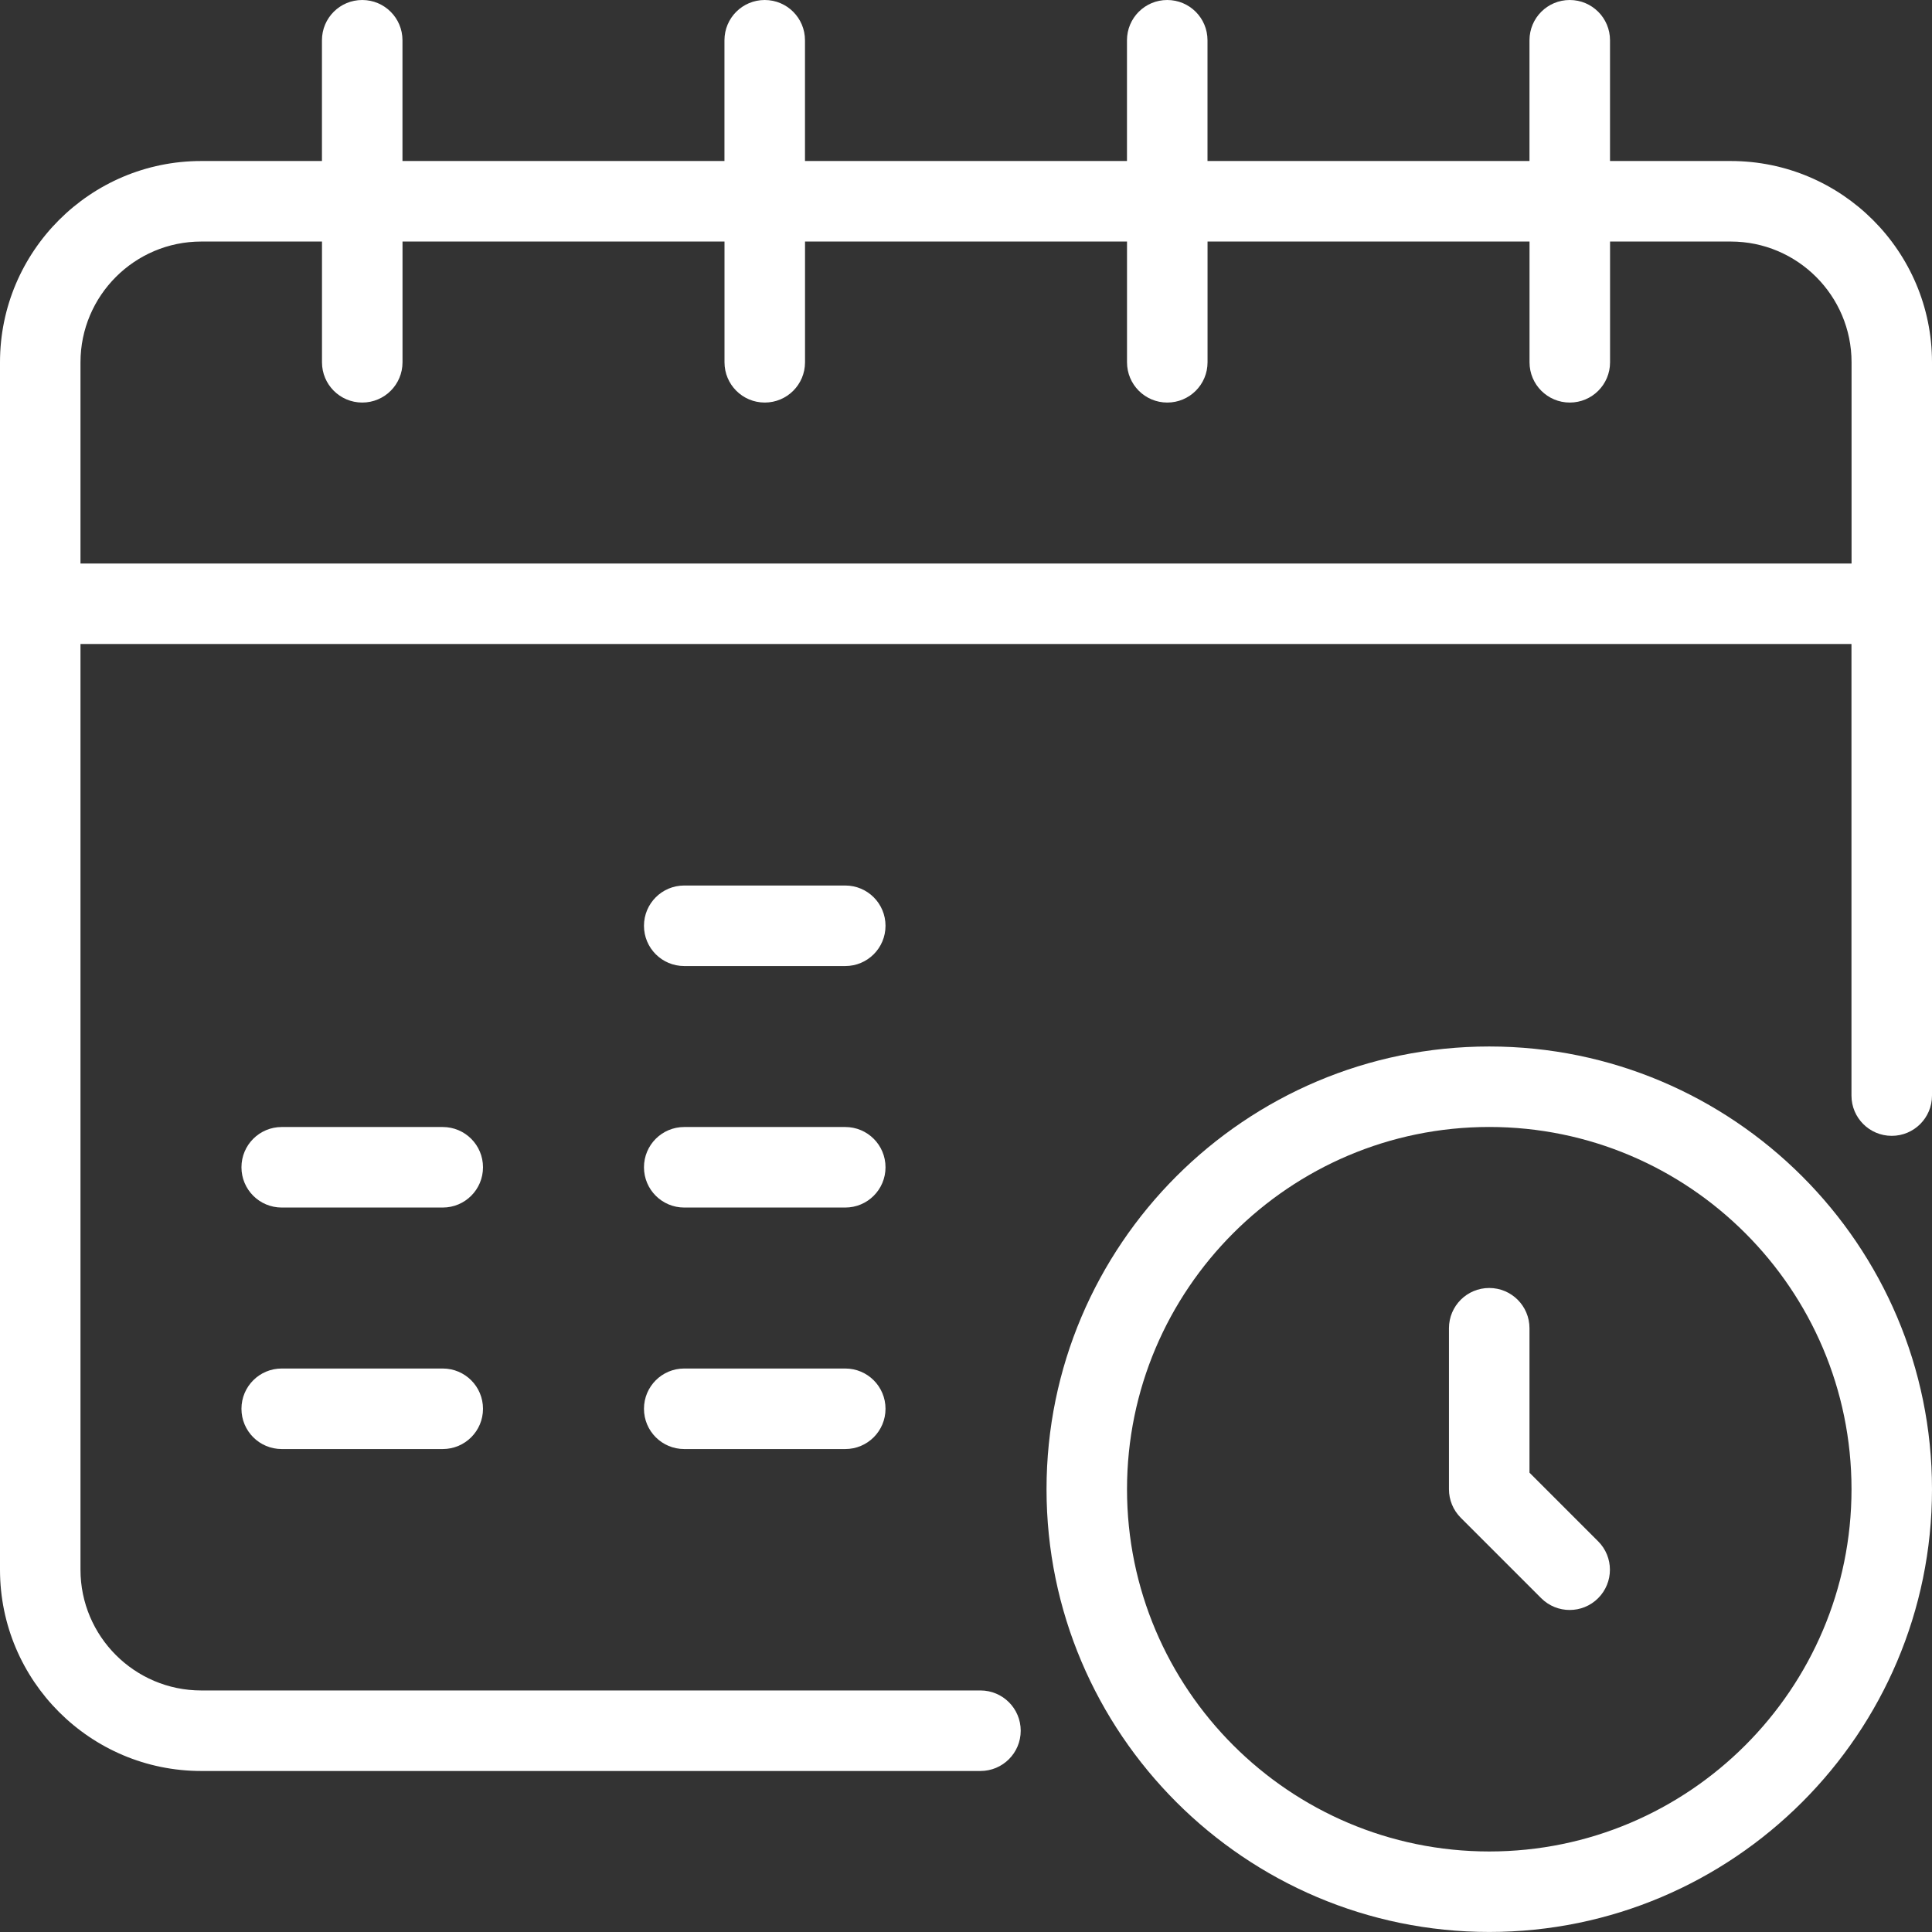
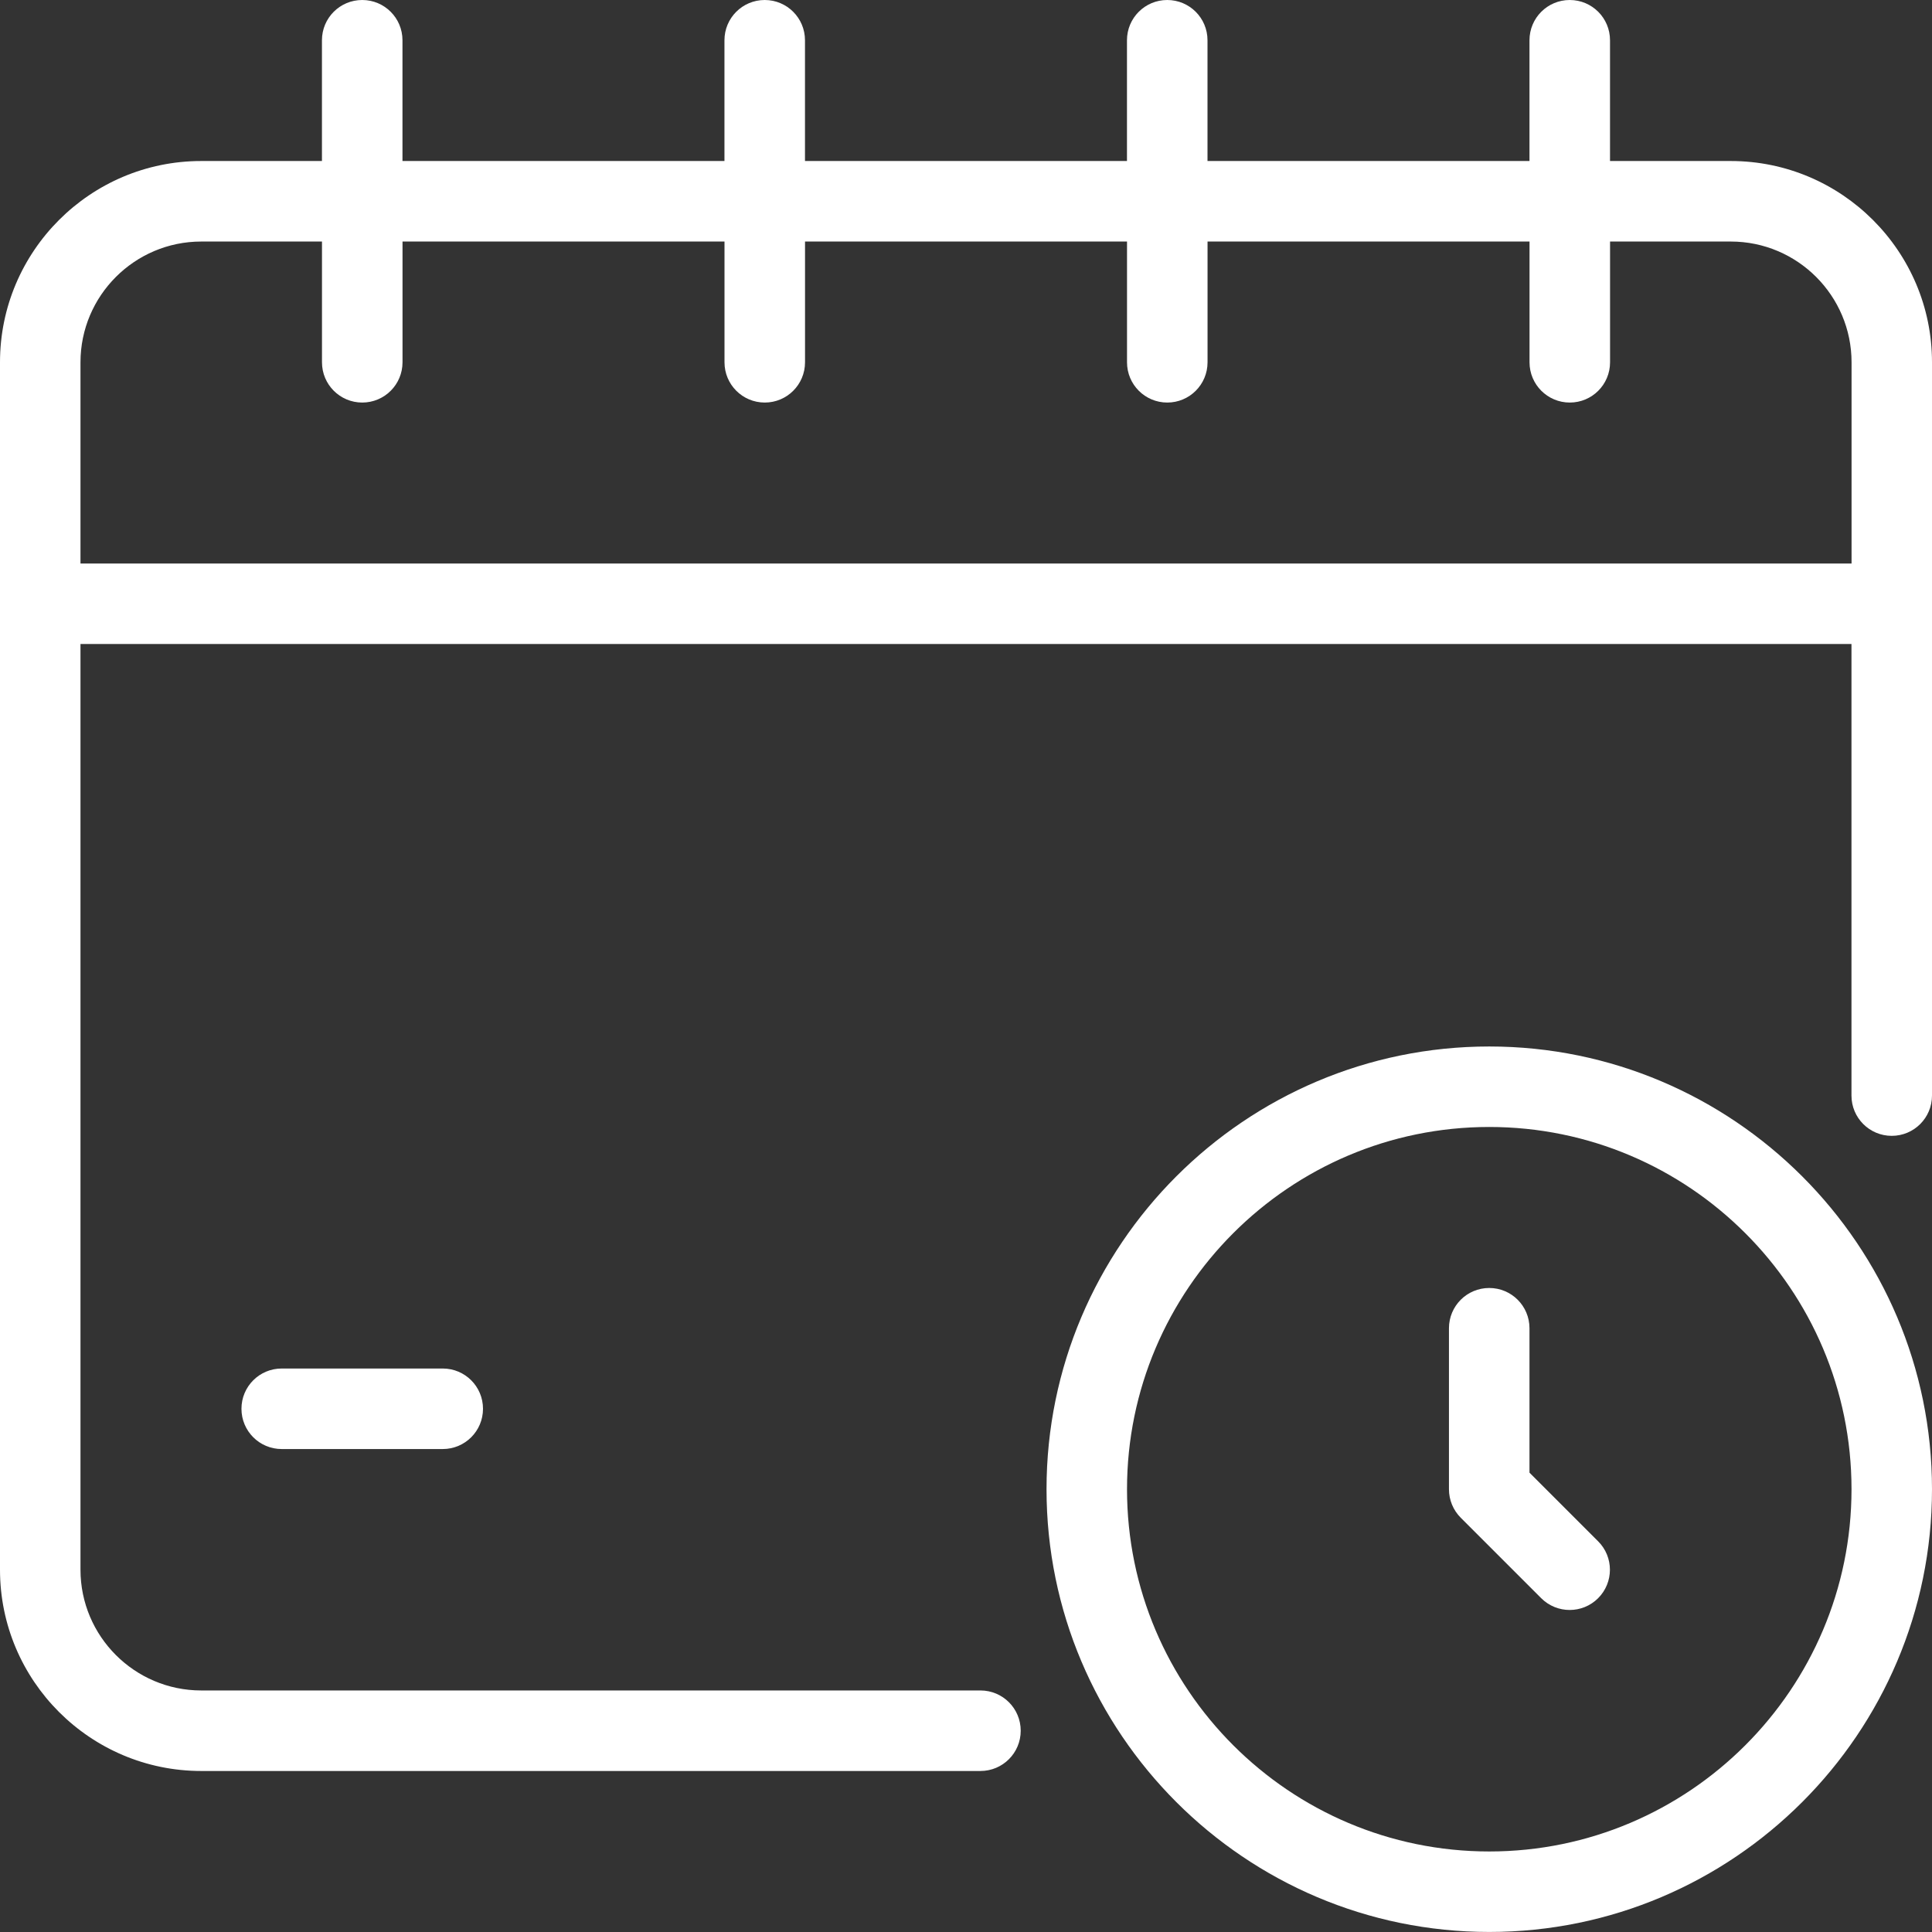
<svg xmlns="http://www.w3.org/2000/svg" id="_Слой_2" data-name="Слой 2" viewBox="0 0 512 512">
  <rect x="0" y="0" width="512" height="512" fill="#333333" stroke="none" />
  <defs>
    <style> .cls-1 { fill: #fff; } </style>
  </defs>
  <g id="b">
    <path class="cls-1" d="m458.67,42.67h-32V10.67c0-5.9-4.77-10.67-10.67-10.67s-10.67,4.77-10.67,10.67v32h-85.33V10.67c0-5.9-4.77-10.67-10.67-10.67s-10.67,4.77-10.67,10.67v32h-85.33V10.67c0-5.9-4.77-10.67-10.67-10.67s-10.67,4.77-10.67,10.67v32h-85.33V10.67c0-5.9-4.77-10.67-10.67-10.67s-10.67,4.77-10.67,10.67v32h-32C23.92,42.67,0,66.59,0,96v320c0,29.41,23.92,53.33,53.33,53.33h206.5c5.9,0,10.67-4.77,10.67-10.67s-4.77-10.67-10.67-10.67H53.33c-17.65,0-32-14.35-32-32v-245.33h469.33v119.68c0,5.9,4.77,10.67,10.67,10.67s10.67-4.77,10.67-10.67V96c0-29.41-23.92-53.33-53.33-53.33h0Zm32,106.67H21.33v-53.33c0-17.65,14.35-32,32-32h32v32c0,5.9,4.77,10.67,10.67,10.67s10.67-4.77,10.67-10.67v-32h85.33v32c0,5.9,4.77,10.67,10.67,10.67s10.67-4.77,10.67-10.67v-32h85.33v32c0,5.9,4.77,10.67,10.67,10.67s10.67-4.77,10.67-10.67v-32h85.33v32c0,5.9,4.77,10.67,10.67,10.67s10.67-4.77,10.67-10.67v-32h32c17.65,0,32,14.35,32,32v53.33Z" />
-     <path class="cls-1" d="m117.33,298.67h-42.67c-5.9,0-10.67,4.77-10.67,10.67s4.77,10.67,10.67,10.67h42.67c5.9,0,10.67-4.77,10.67-10.67s-4.77-10.67-10.67-10.67Z" />
    <path class="cls-1" d="m117.33,362.67h-42.67c-5.9,0-10.67,4.77-10.67,10.67s4.77,10.67,10.67,10.67h42.67c5.9,0,10.67-4.77,10.67-10.67s-4.77-10.67-10.67-10.67Z" />
-     <path class="cls-1" d="m224,234.67h-42.67c-5.9,0-10.67,4.77-10.67,10.67s4.77,10.67,10.67,10.67h42.67c5.9,0,10.67-4.77,10.67-10.67s-4.77-10.67-10.67-10.67Z" />
-     <path class="cls-1" d="m224,298.67h-42.67c-5.9,0-10.67,4.77-10.67,10.67s4.77,10.67,10.67,10.67h42.67c5.9,0,10.67-4.77,10.67-10.67s-4.77-10.67-10.67-10.67Z" />
-     <path class="cls-1" d="m224,362.67h-42.67c-5.9,0-10.67,4.77-10.67,10.67s4.77,10.67,10.67,10.67h42.67c5.9,0,10.67-4.77,10.67-10.67s-4.77-10.67-10.67-10.67Z" />
    <path class="cls-1" d="m394.67,277.33c-64.69,0-117.33,52.64-117.33,117.33s52.65,117.33,117.33,117.33,117.33-52.64,117.33-117.33-52.65-117.33-117.33-117.33Zm0,213.33c-52.94,0-96-43.06-96-96s43.06-96,96-96,96,43.06,96,96-43.06,96-96,96Z" />
    <path class="cls-1" d="m405.33,390.25v-38.25c0-5.9-4.77-10.67-10.67-10.67s-10.67,4.77-10.67,10.67v42.67c0,2.83,1.12,5.54,3.12,7.54l21.33,21.33c2.08,2.08,4.81,3.12,7.54,3.12s5.46-1.04,7.54-3.12c4.17-4.17,4.17-10.92,0-15.08l-18.21-18.21Z" />
  </g>
</svg>